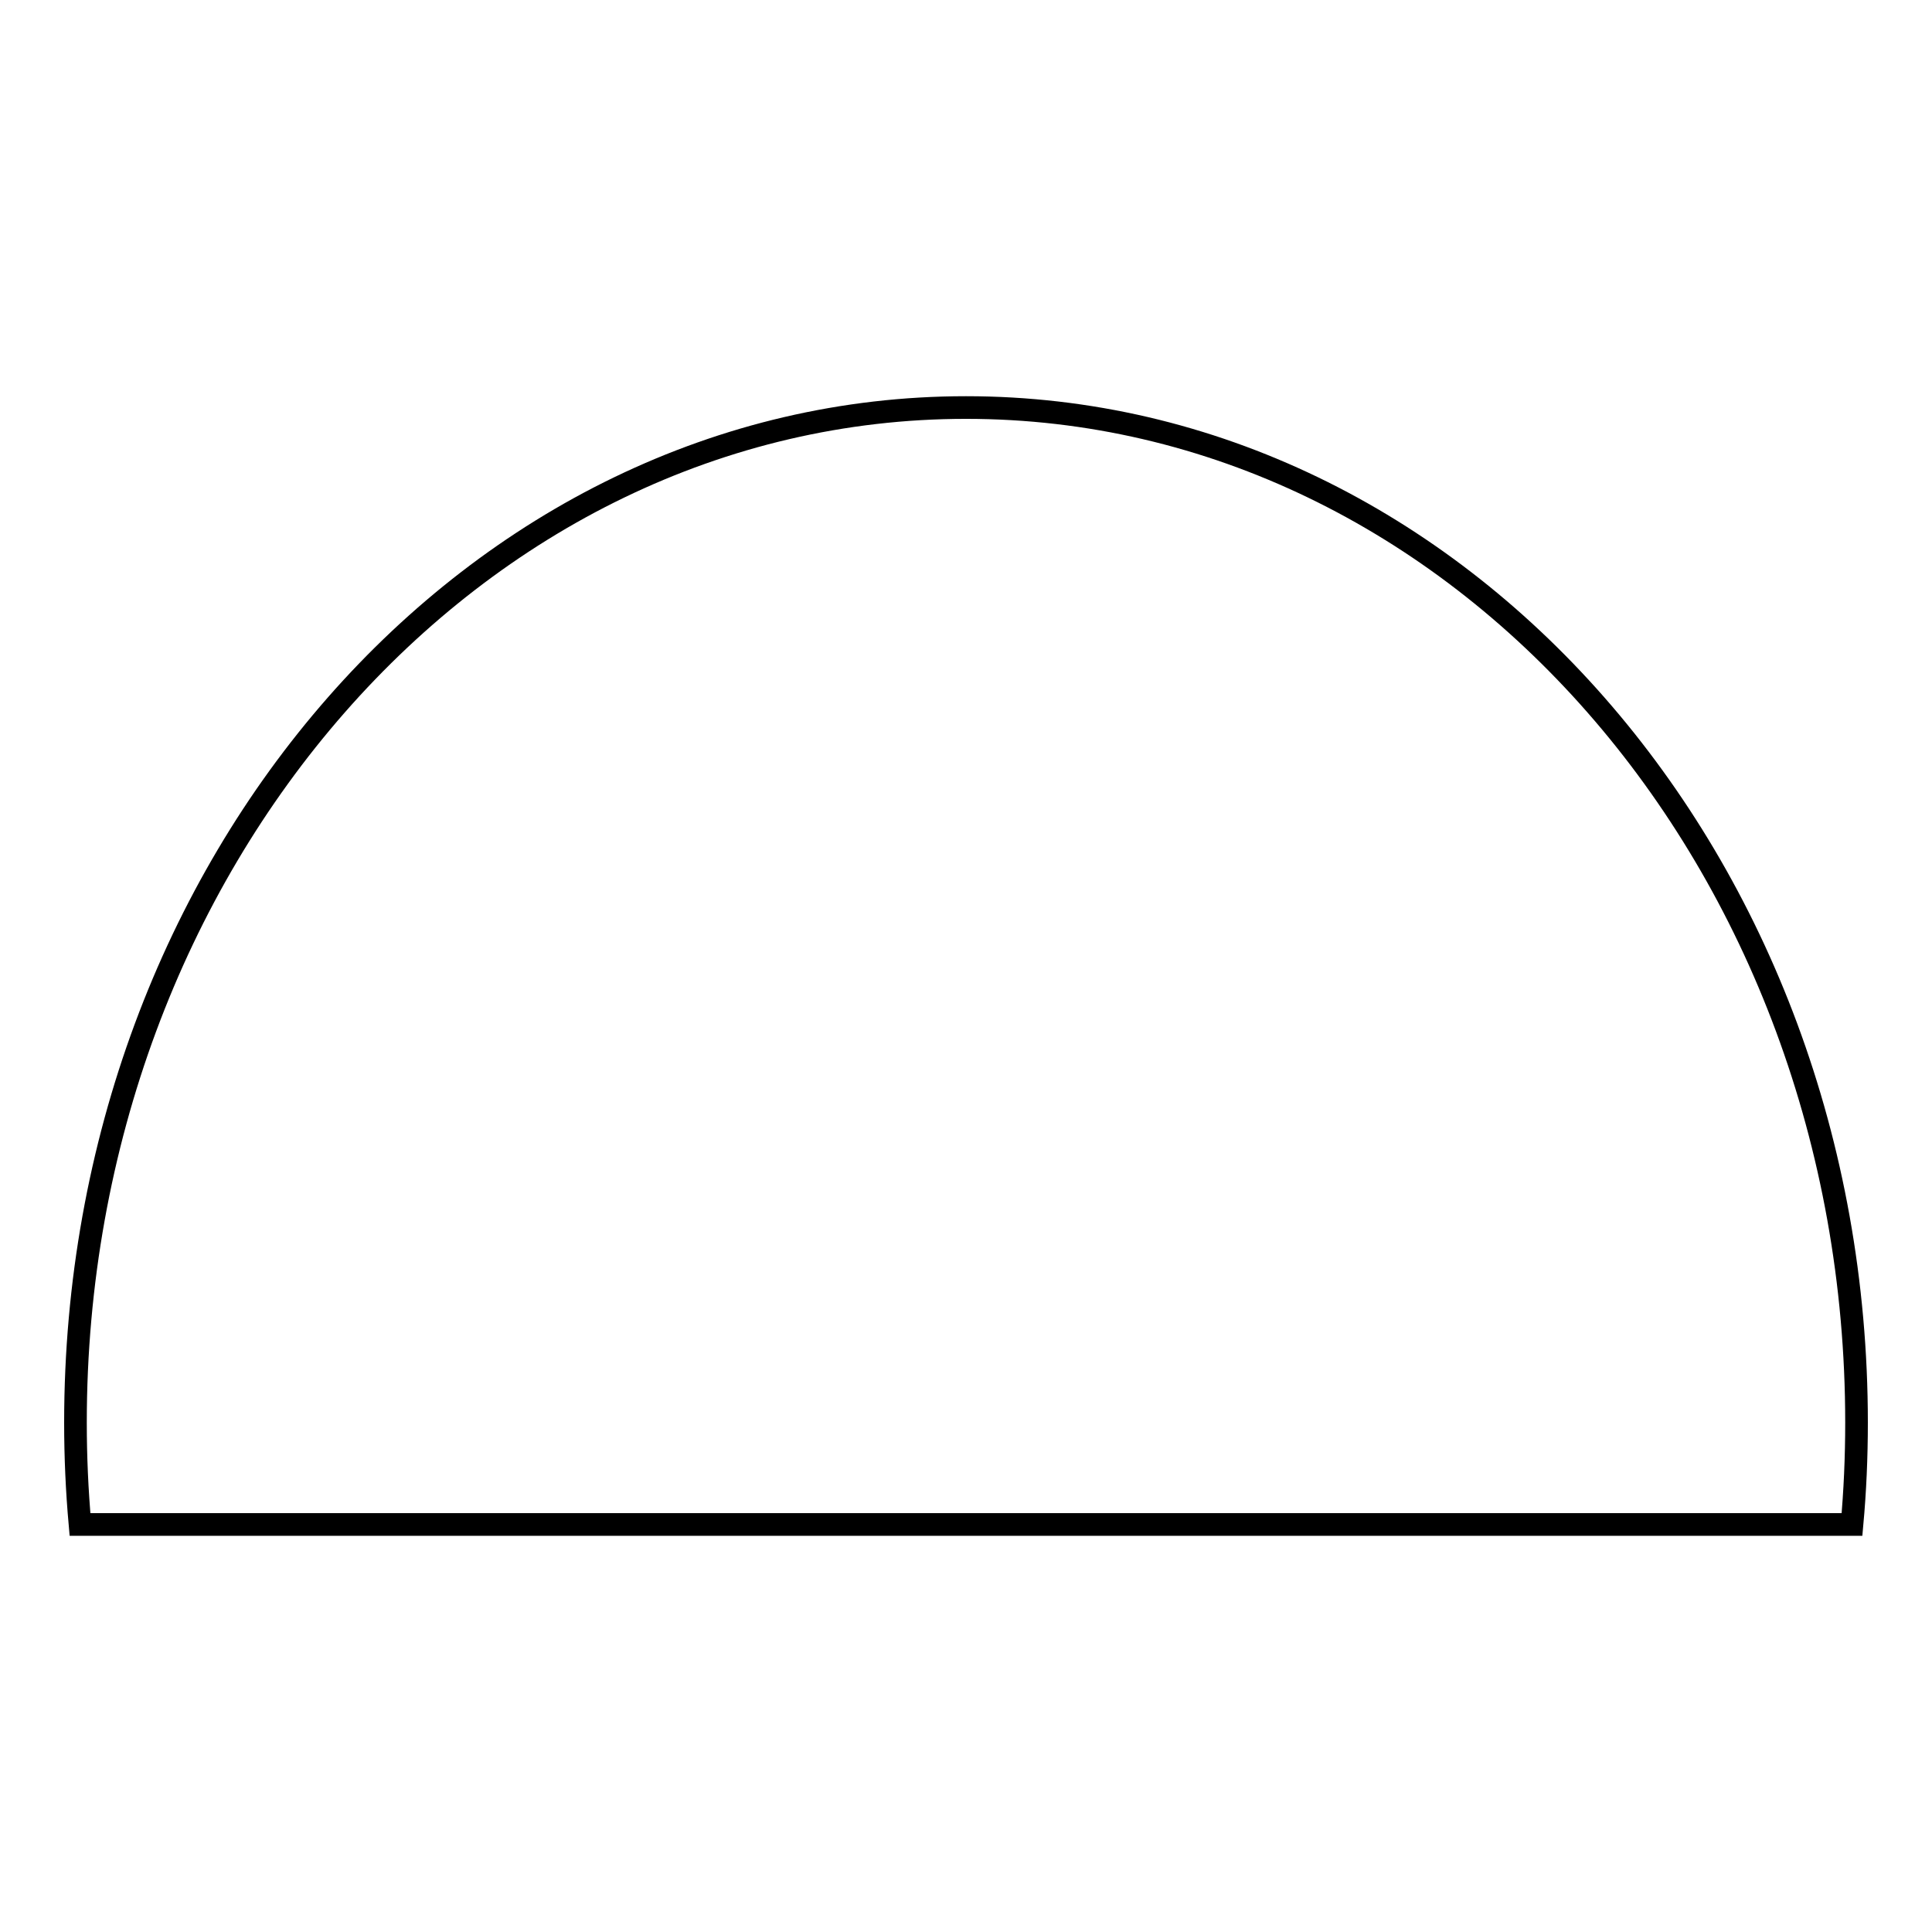
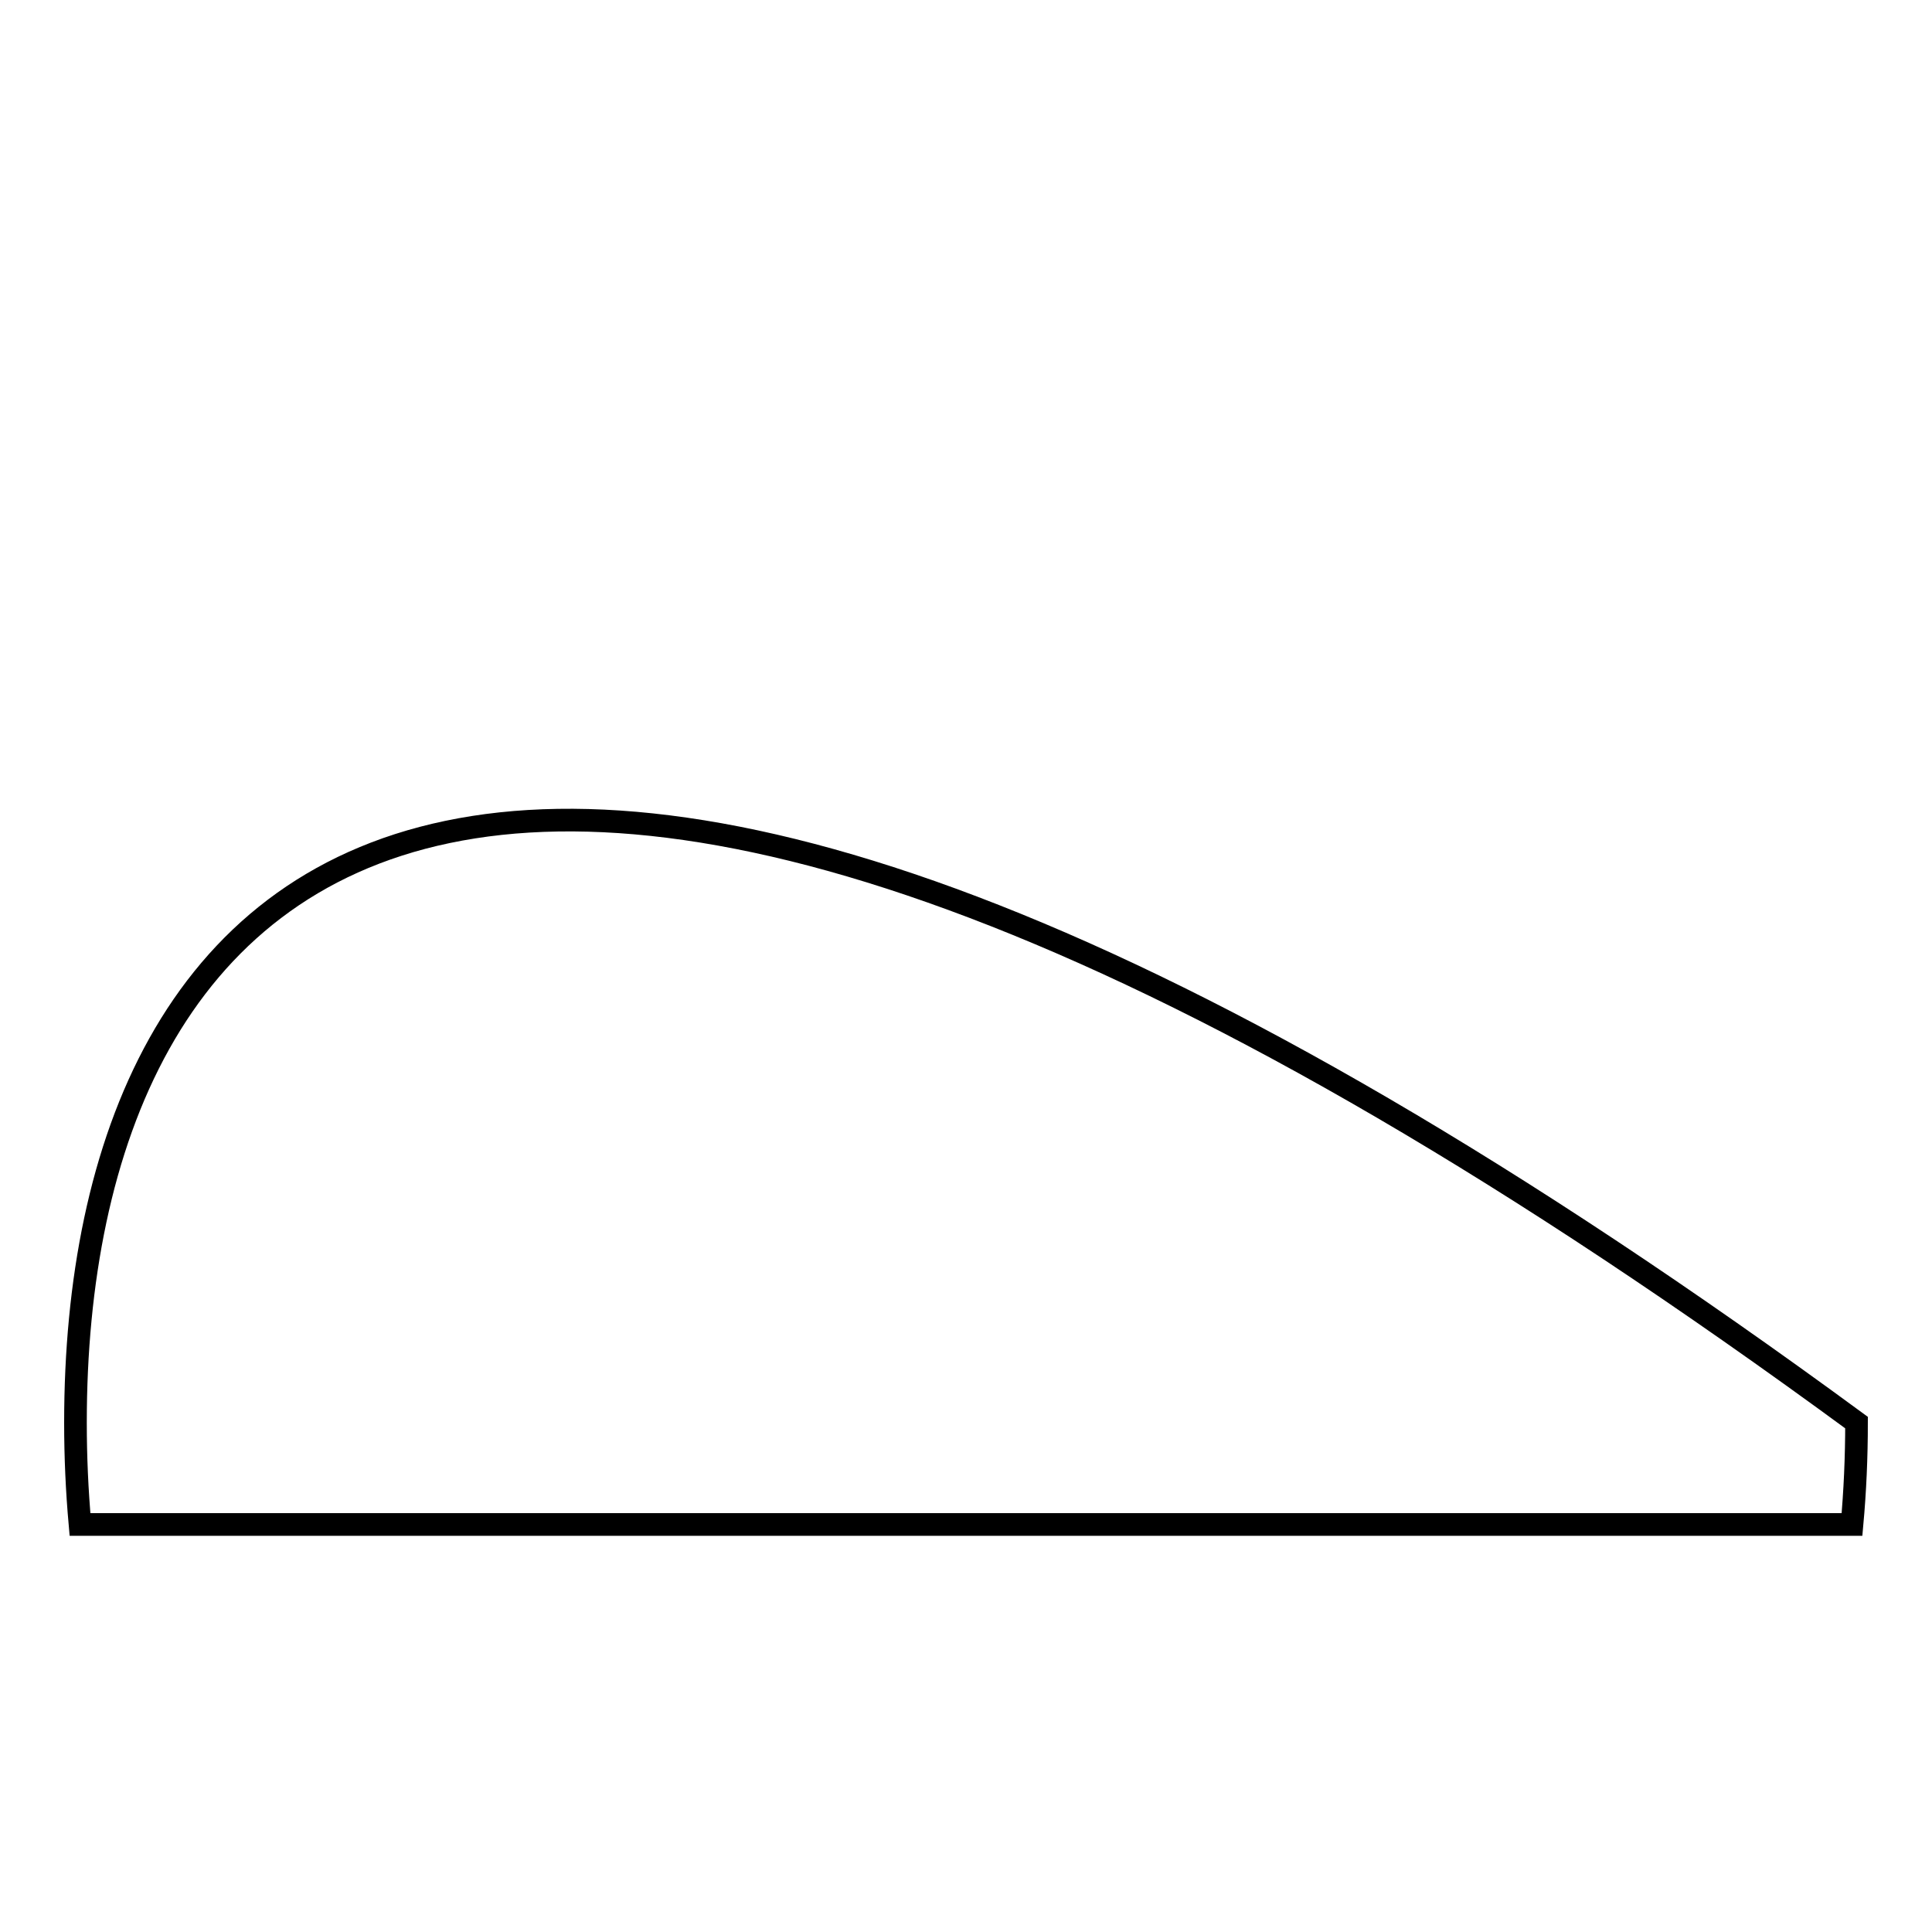
<svg xmlns="http://www.w3.org/2000/svg" version="1.1" x="0px" y="0px" viewBox="0 0 256 256" enable-background="new 0 0 256 256" xml:space="preserve">
  <g>
    <g>
-       <path stroke-width="3" fill-opacity="0" stroke="#000000" d="M245.4,202c0.4-4.4,0.6-8.9,0.6-13.5C246,114.2,193.2,54,128,54C62.8,54,10,114.3,10,188.5c0,4.6,0.2,9,0.6,13.5H245.4z" />
+       <path stroke-width="3" fill-opacity="0" stroke="#000000" d="M245.4,202c0.4-4.4,0.6-8.9,0.6-13.5C62.8,54,10,114.3,10,188.5c0,4.6,0.2,9,0.6,13.5H245.4z" />
    </g>
  </g>
</svg>